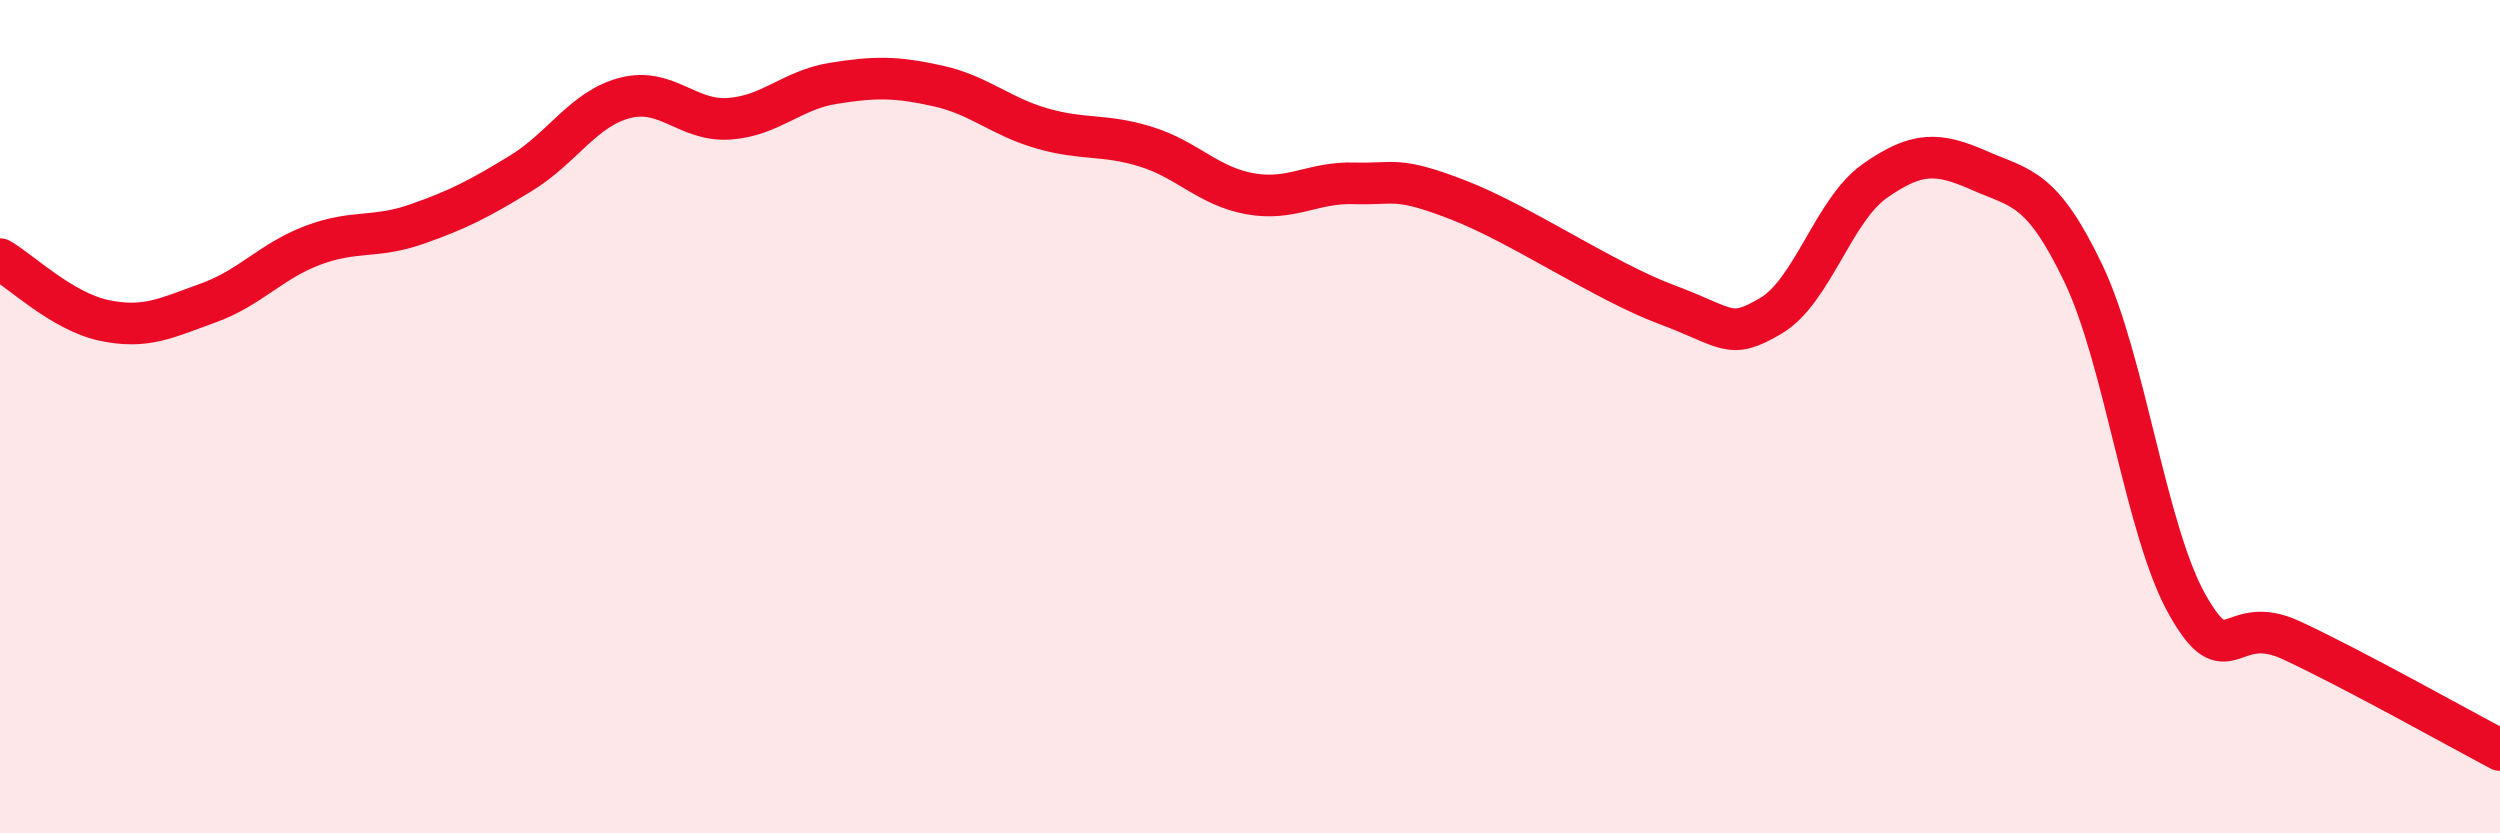
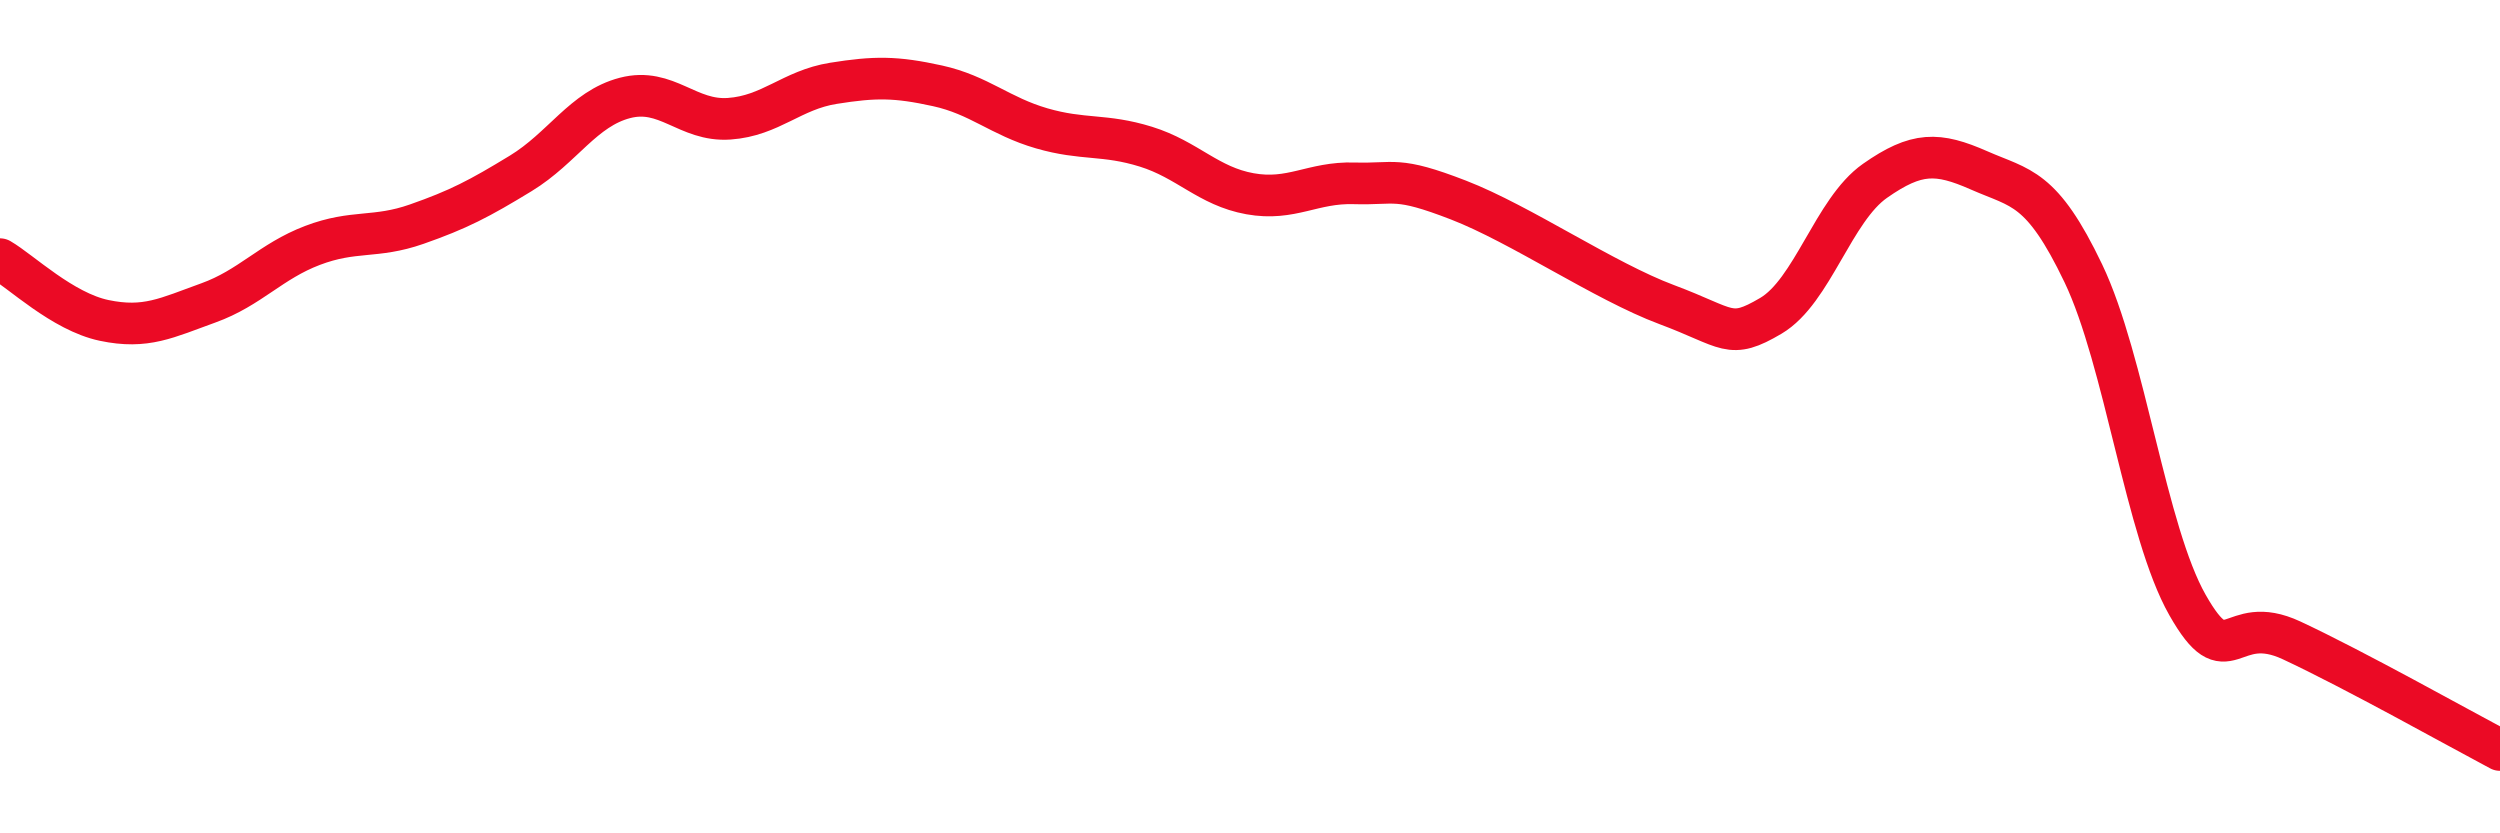
<svg xmlns="http://www.w3.org/2000/svg" width="60" height="20" viewBox="0 0 60 20">
-   <path d="M 0,6.22 C 0.5,6.51 1.5,7.48 2.5,7.69 C 3.5,7.9 4,7.63 5,7.27 C 6,6.91 6.5,6.27 7.5,5.89 C 8.5,5.51 9,5.73 10,5.38 C 11,5.03 11.5,4.77 12.5,4.16 C 13.5,3.55 14,2.61 15,2.35 C 16,2.09 16.5,2.92 17.5,2.85 C 18.5,2.78 19,2.16 20,2 C 21,1.84 21.5,1.84 22.5,2.06 C 23.5,2.28 24,2.79 25,3.08 C 26,3.37 26.5,3.21 27.5,3.52 C 28.5,3.83 29,4.47 30,4.65 C 31,4.83 31.5,4.37 32.5,4.4 C 33.5,4.43 33.5,4.22 35,4.8 C 36.5,5.38 38.5,6.75 40,7.31 C 41.5,7.87 41.5,8.17 42.5,7.58 C 43.5,6.99 44,5.04 45,4.34 C 46,3.64 46.5,3.65 47.5,4.09 C 48.5,4.53 49,4.47 50,6.56 C 51,8.65 51.5,12.76 52.5,14.52 C 53.5,16.28 53.5,14.67 55,15.37 C 56.5,16.07 59,17.47 60,18L60 20L0 20Z" fill="#EB0A25" opacity="0.1" stroke-linecap="round" stroke-linejoin="round" />
  <path d="M 0,6.22 C 0.5,6.51 1.5,7.48 2.5,7.69 C 3.5,7.9 4,7.63 5,7.27 C 6,6.91 6.5,6.27 7.5,5.89 C 8.5,5.51 9,5.73 10,5.38 C 11,5.03 11.5,4.77 12.5,4.16 C 13.5,3.55 14,2.61 15,2.35 C 16,2.09 16.5,2.92 17.5,2.85 C 18.5,2.78 19,2.16 20,2 C 21,1.84 21.5,1.84 22.5,2.06 C 23.5,2.28 24,2.79 25,3.08 C 26,3.37 26.5,3.21 27.5,3.52 C 28.5,3.83 29,4.47 30,4.65 C 31,4.83 31.5,4.37 32.5,4.4 C 33.5,4.43 33.5,4.22 35,4.8 C 36.5,5.38 38.5,6.75 40,7.31 C 41.5,7.87 41.5,8.17 42.5,7.58 C 43.5,6.99 44,5.04 45,4.34 C 46,3.64 46.5,3.65 47.5,4.09 C 48.5,4.53 49,4.47 50,6.56 C 51,8.65 51.5,12.76 52.5,14.52 C 53.5,16.28 53.5,14.67 55,15.37 C 56.5,16.07 59,17.47 60,18" stroke="#EB0A25" stroke-width="1" fill="none" stroke-linecap="round" stroke-linejoin="round" />
</svg>